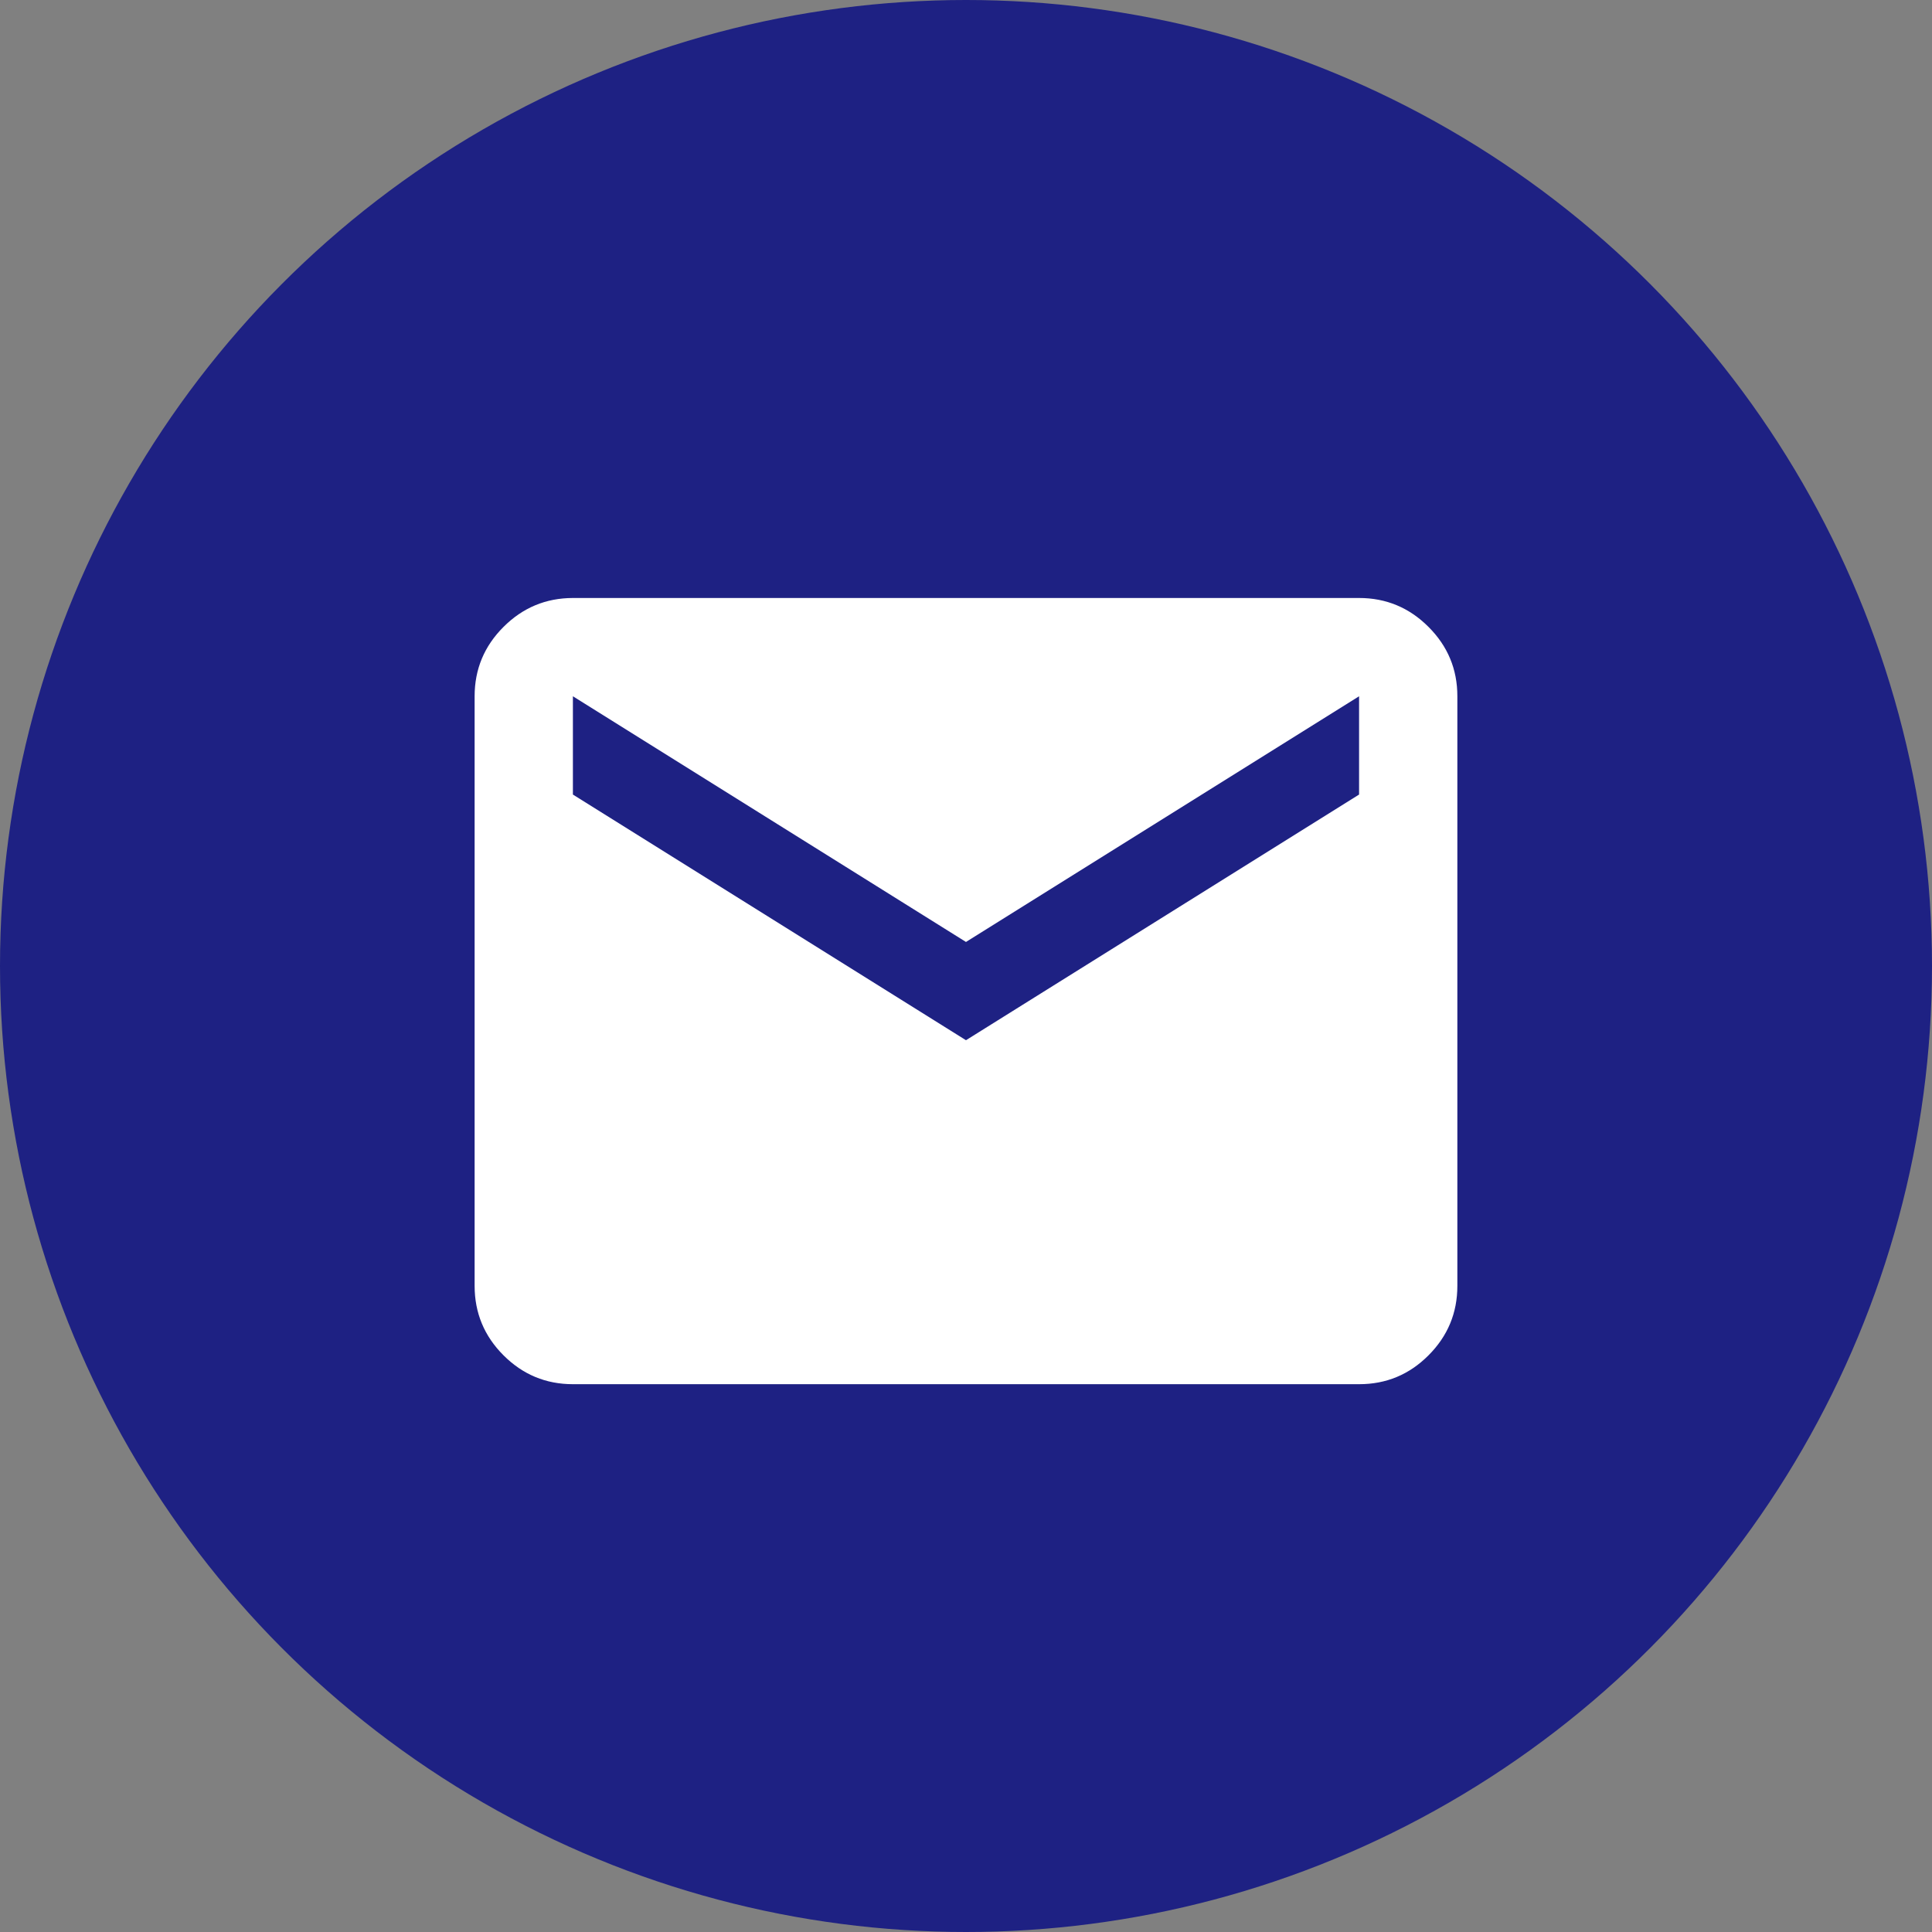
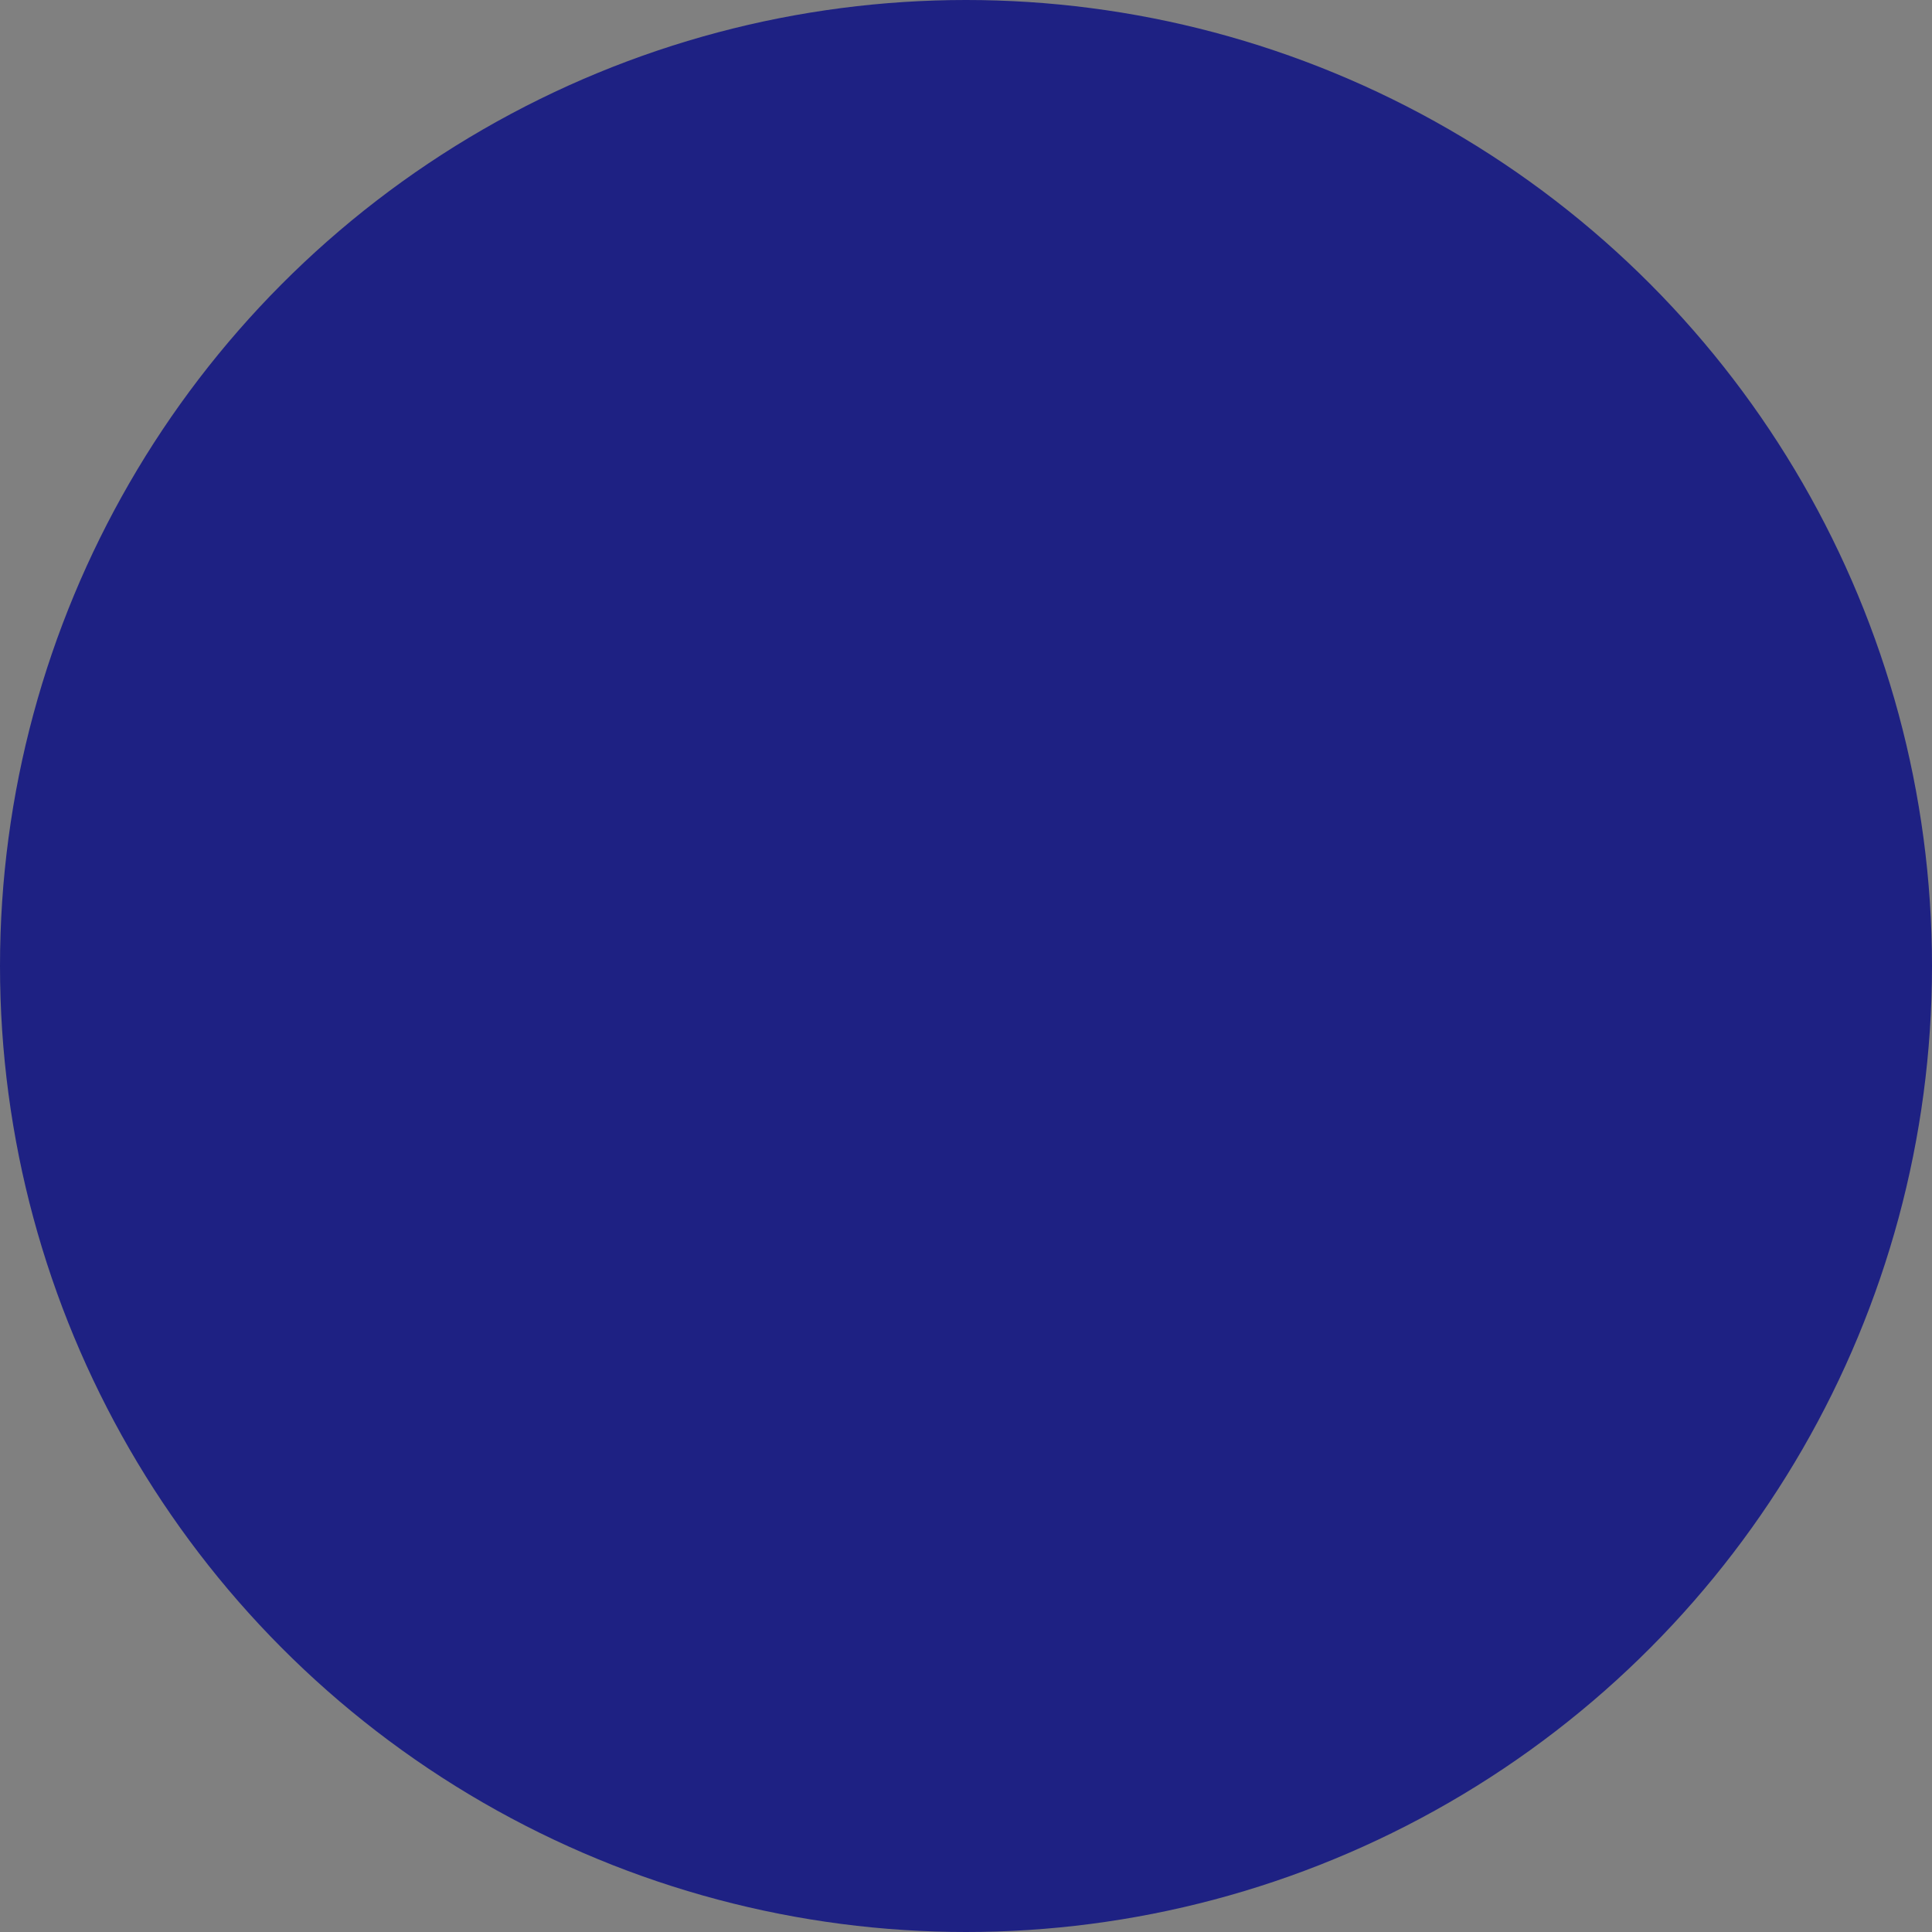
<svg xmlns="http://www.w3.org/2000/svg" width="77" height="77" viewBox="0 0 77 77" fill="none">
  <rect x="0" y="0" width="77" height="77" fill="#808080" stroke="none" />
  <circle cx="38.5" cy="38.5" r="38.5" fill="#1E2183" />
-   <path d="M22.833 55.167C21.756 55.167 20.834 54.783 20.068 54.017C19.301 53.251 18.917 52.328 18.916 51.25V27.75C18.916 26.673 19.3 25.751 20.068 24.985C20.835 24.218 21.757 23.835 22.833 23.833H54.166C55.243 23.833 56.166 24.217 56.933 24.985C57.701 25.753 58.084 26.674 58.083 27.75V51.25C58.083 52.327 57.7 53.249 56.933 54.017C56.167 54.785 55.245 55.168 54.166 55.167H22.833ZM38.499 41.458L54.166 31.667V27.75L38.499 37.542L22.833 27.75V31.667L38.499 41.458Z" fill="white" />
</svg>